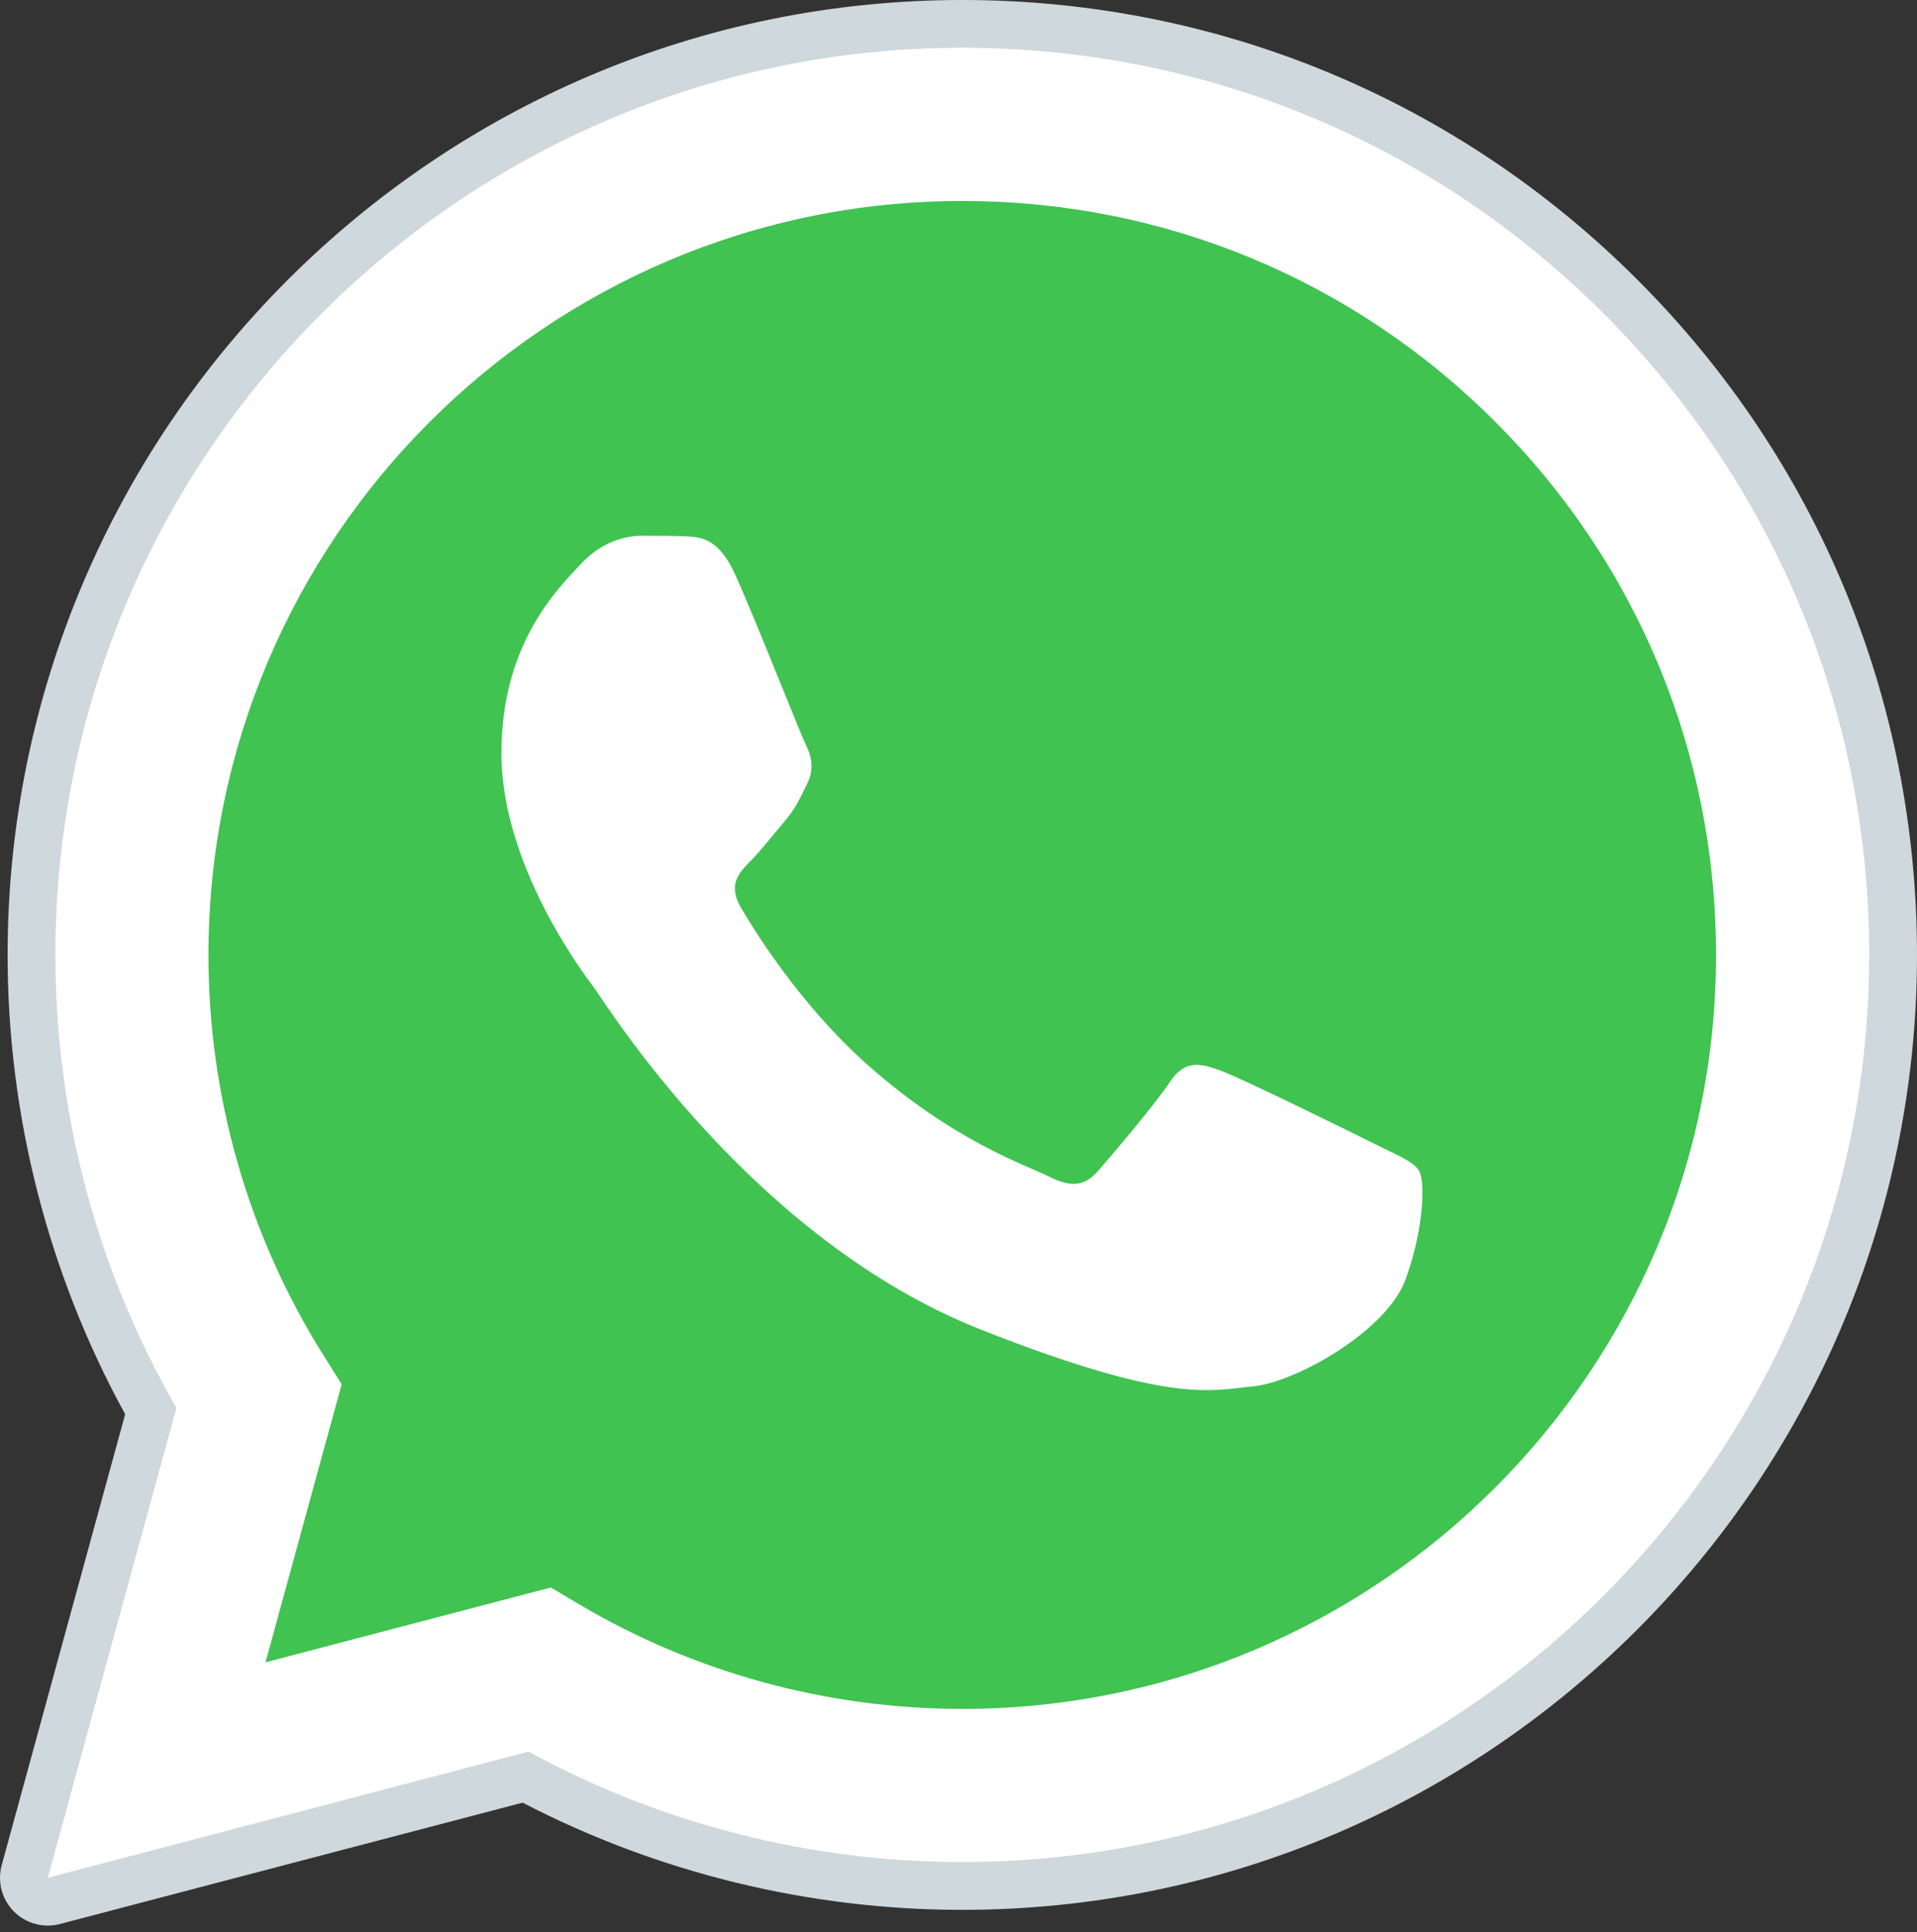
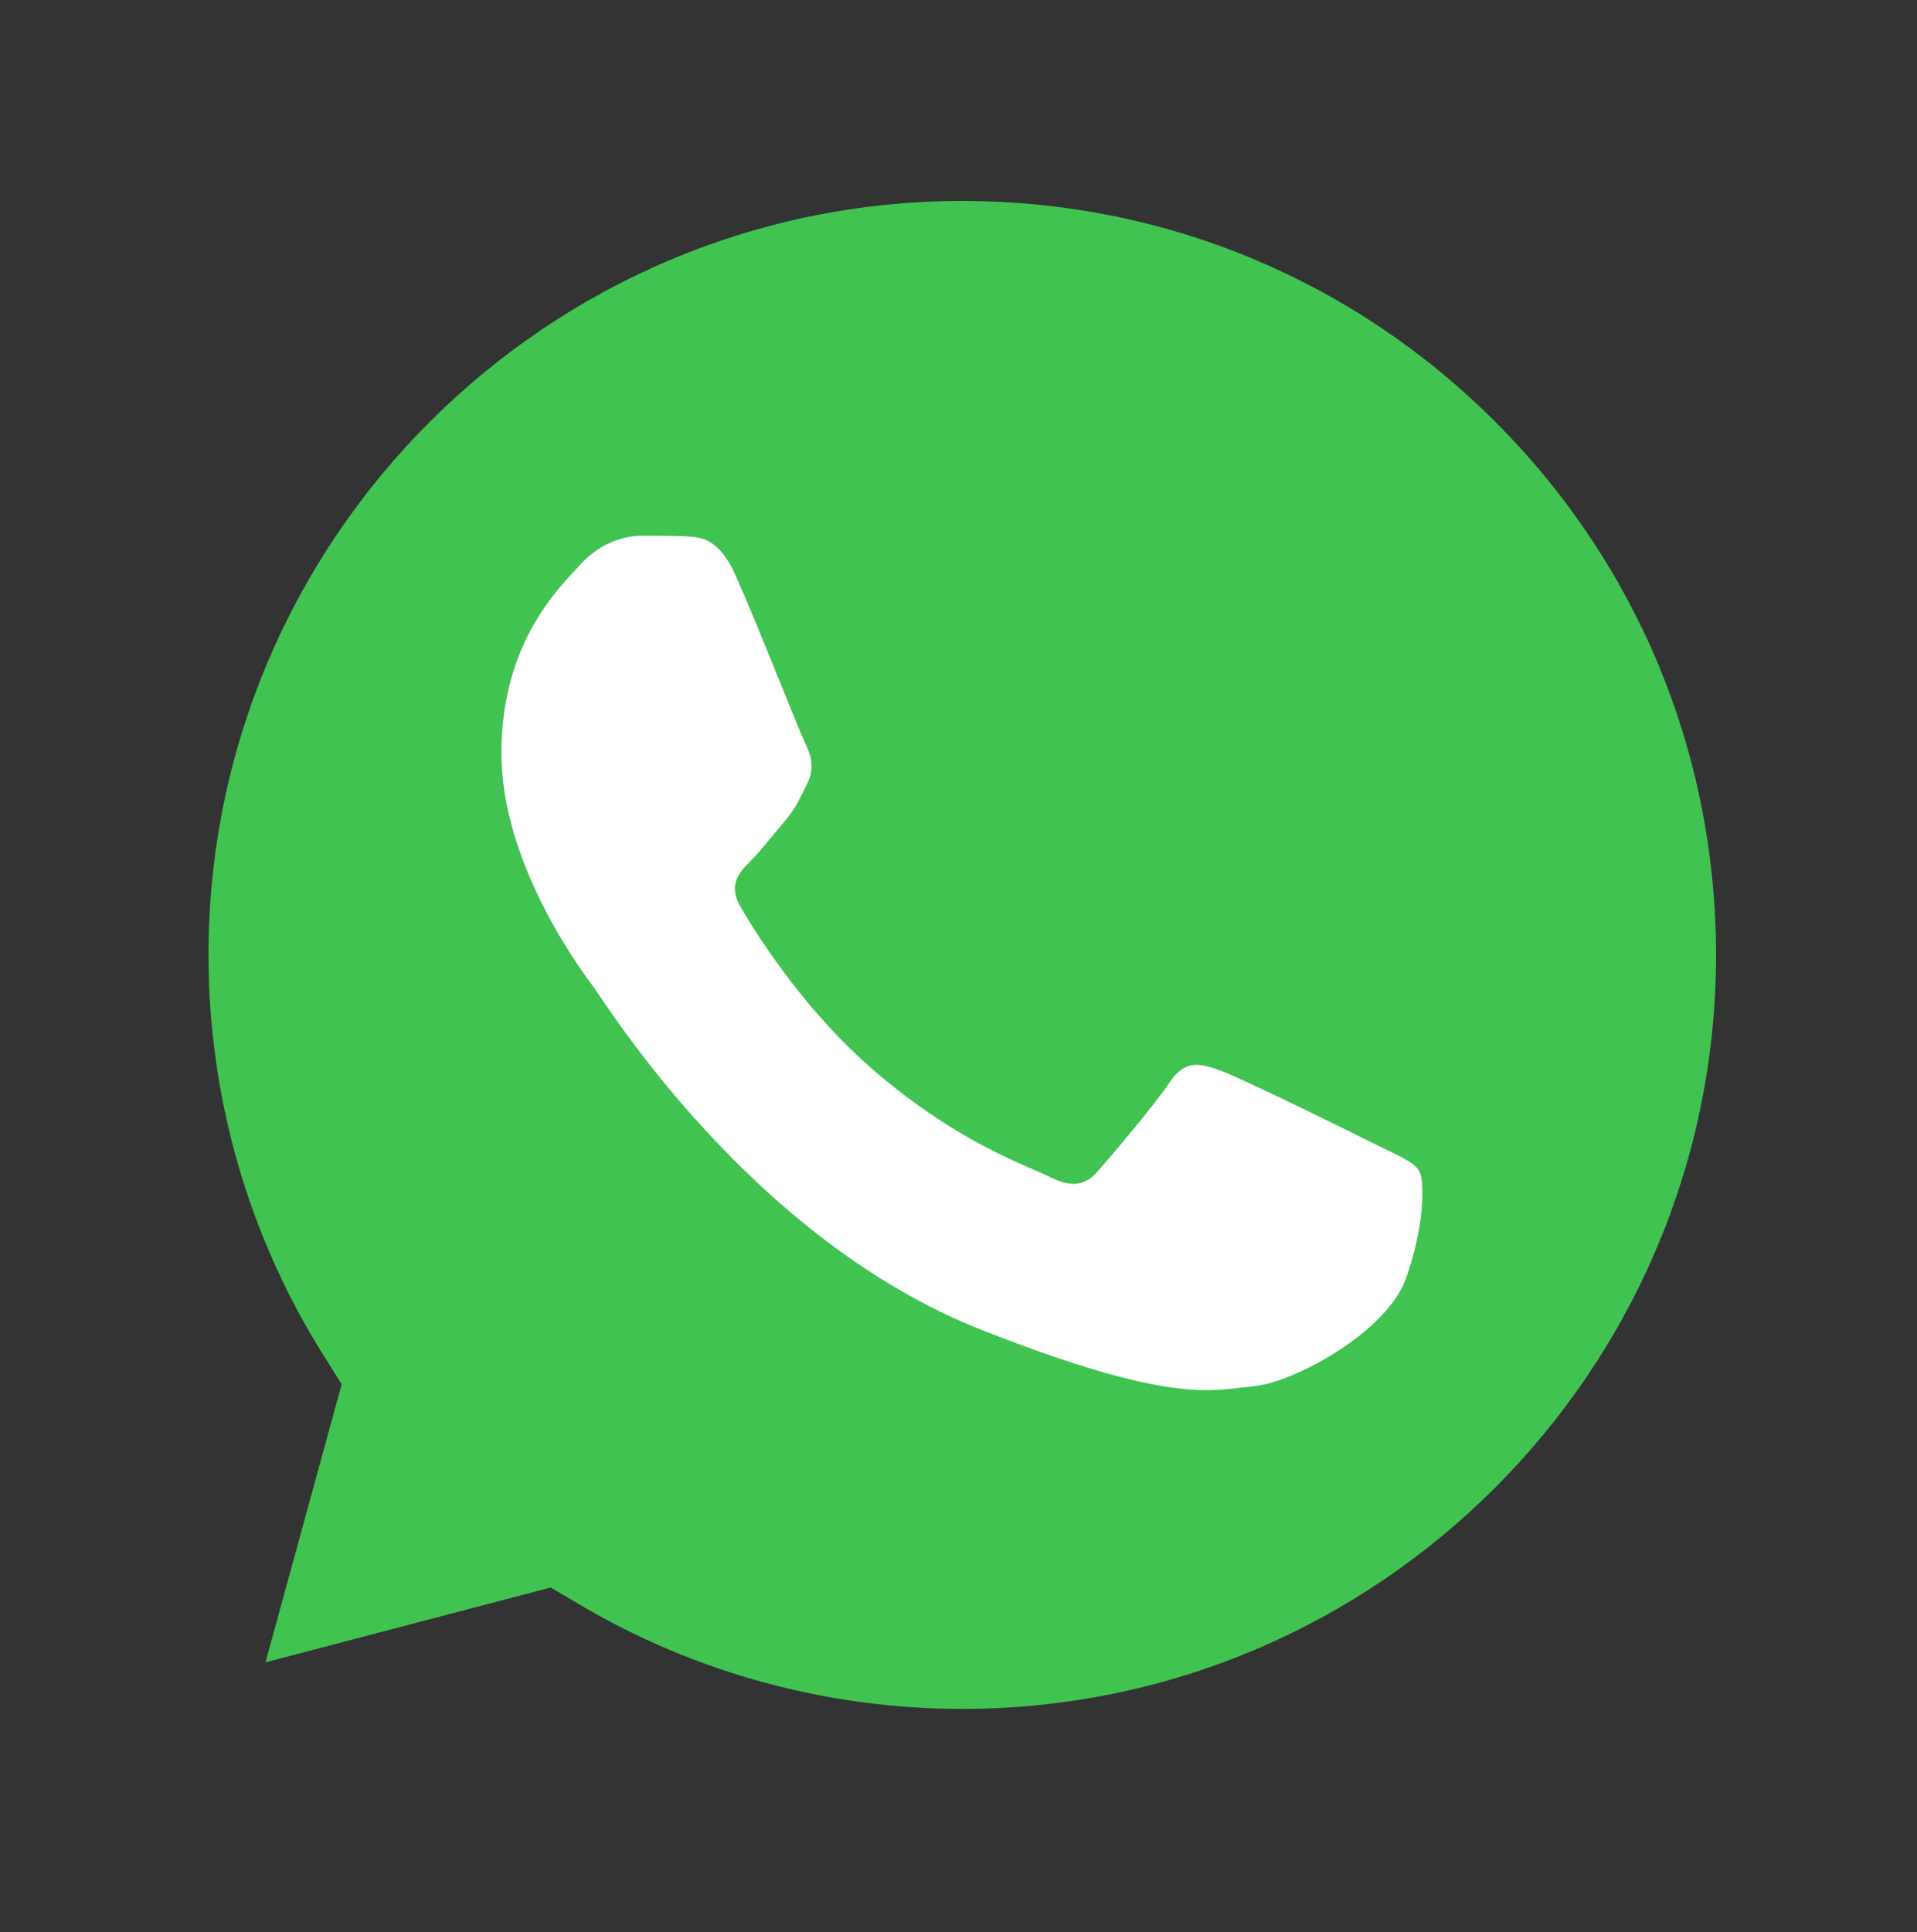
<svg xmlns="http://www.w3.org/2000/svg" width="130" height="131" viewBox="0 0 130 131" fill="none">
  <rect x="0" y="0" width="130" height="131" fill="#333333" stroke="none" />
-   <path d="M3.241 127.31L11.967 95.452C6.584 86.13 3.753 75.551 3.756 64.716C3.772 30.817 31.357 3.239 65.258 3.239C81.71 3.245 97.148 9.649 108.761 21.268C120.37 32.89 126.764 48.335 126.758 64.764C126.745 98.662 99.153 126.244 65.258 126.244H65.233C54.941 126.241 44.825 123.659 35.843 118.758L3.241 127.31Z" fill="white" />
-   <path d="M3.24 128.93C2.813 128.93 2.398 128.762 2.091 128.451C1.686 128.039 1.527 127.44 1.679 126.886L10.227 95.673C4.928 86.26 2.133 75.571 2.139 64.72C2.152 29.924 30.466 1.62 65.258 1.62C82.134 1.627 97.99 8.199 109.907 20.126C121.824 32.056 128.384 47.908 128.377 64.765C128.364 99.557 100.047 127.865 65.258 127.865C54.928 127.861 44.709 125.312 35.639 120.489L3.652 128.875C3.516 128.914 3.38 128.93 3.24 128.93Z" fill="white" />
-   <path d="M65.258 3.239C81.71 3.246 97.148 9.65 108.761 21.269C120.37 32.891 126.764 48.335 126.758 64.764C126.745 98.663 99.153 126.244 65.258 126.244H65.232C54.941 126.241 44.825 123.66 35.843 118.759L3.241 127.31L11.967 95.453C6.583 86.13 3.752 75.551 3.756 64.716C3.772 30.818 31.357 3.239 65.258 3.239ZM65.258 0C29.575 0 0.533 29.03 0.516 64.716C0.513 75.622 3.266 86.37 8.488 95.883L0.115 126.458C-0.19 127.576 0.121 128.768 0.937 129.591C1.553 130.212 2.385 130.553 3.241 130.553C3.516 130.553 3.791 130.517 4.063 130.446L35.441 122.218C44.602 126.973 54.87 129.484 65.232 129.487C100.941 129.487 129.984 100.454 130 64.768C130.006 47.474 123.279 31.213 111.057 18.982C98.829 6.747 82.565 0.006 65.258 0Z" fill="#CFD8DC" />
  <path d="M101.414 28.608C91.761 18.949 78.931 13.627 65.274 13.624C37.08 13.624 14.15 36.545 14.137 64.719C14.134 74.375 16.835 83.775 21.953 91.915L23.171 93.849L18.005 112.705L37.352 107.632L39.221 108.74C47.067 113.398 56.065 115.86 65.239 115.863H65.258C93.433 115.863 116.363 92.939 116.373 64.761C116.376 51.108 111.067 38.268 101.414 28.608Z" fill="#40C351" />
  <path fill-rule="evenodd" clip-rule="evenodd" d="M49.885 39.016C48.735 36.457 47.524 36.405 46.425 36.36C45.528 36.321 44.505 36.324 43.481 36.324C42.458 36.324 40.792 36.71 39.383 38.248C37.974 39.787 34.003 43.502 34.003 51.063C34.003 58.623 39.51 65.93 40.278 66.954C41.045 67.978 50.908 83.989 66.528 90.15C79.507 95.268 82.151 94.251 84.969 93.995C87.787 93.739 94.061 90.28 95.341 86.691C96.62 83.102 96.62 80.028 96.238 79.386C95.852 78.745 94.829 78.363 93.293 77.592C91.758 76.821 84.201 73.105 82.792 72.594C81.383 72.082 80.359 71.826 79.332 73.365C78.309 74.9 75.365 78.363 74.467 79.386C73.57 80.413 72.673 80.543 71.137 79.772C69.602 79.001 64.652 77.381 58.78 72.147C54.212 68.075 51.129 63.044 50.231 61.506C49.334 59.97 50.134 59.138 50.905 58.37C51.595 57.68 52.441 56.576 53.212 55.678C53.979 54.781 54.235 54.14 54.747 53.116C55.259 52.09 55.003 51.192 54.617 50.425C54.238 49.654 51.252 42.054 49.885 39.016Z" fill="white" />
</svg>